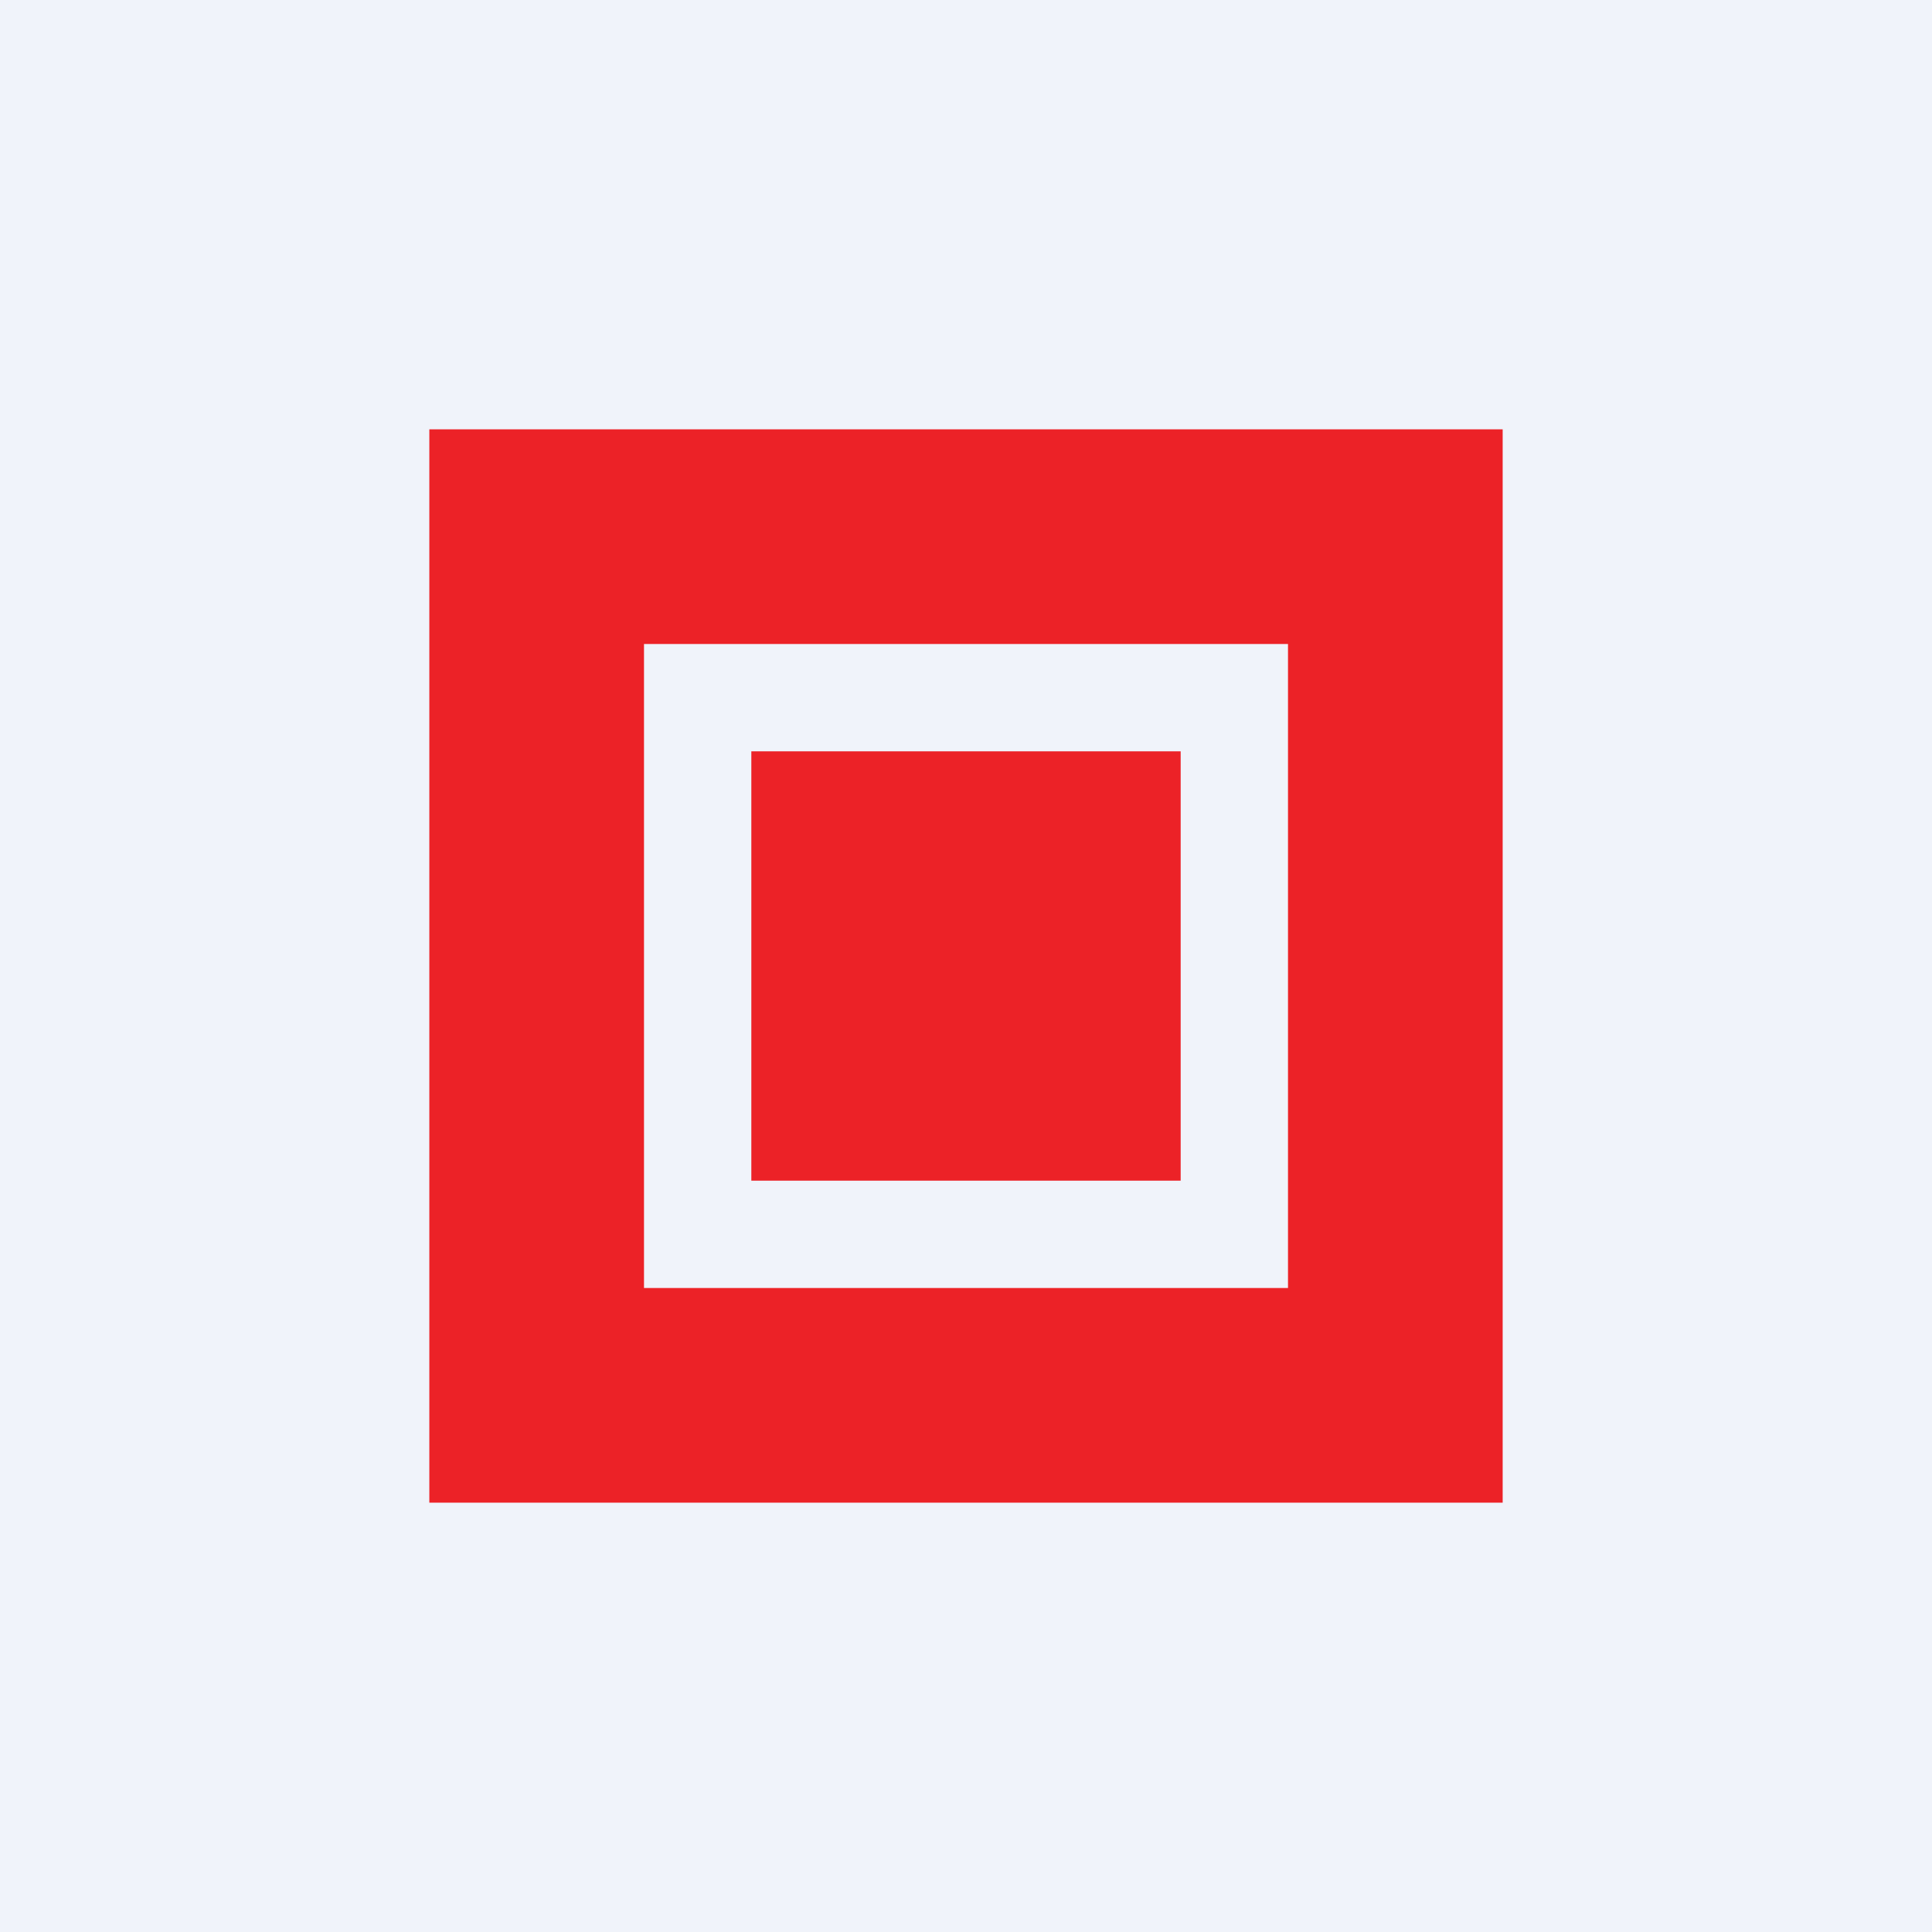
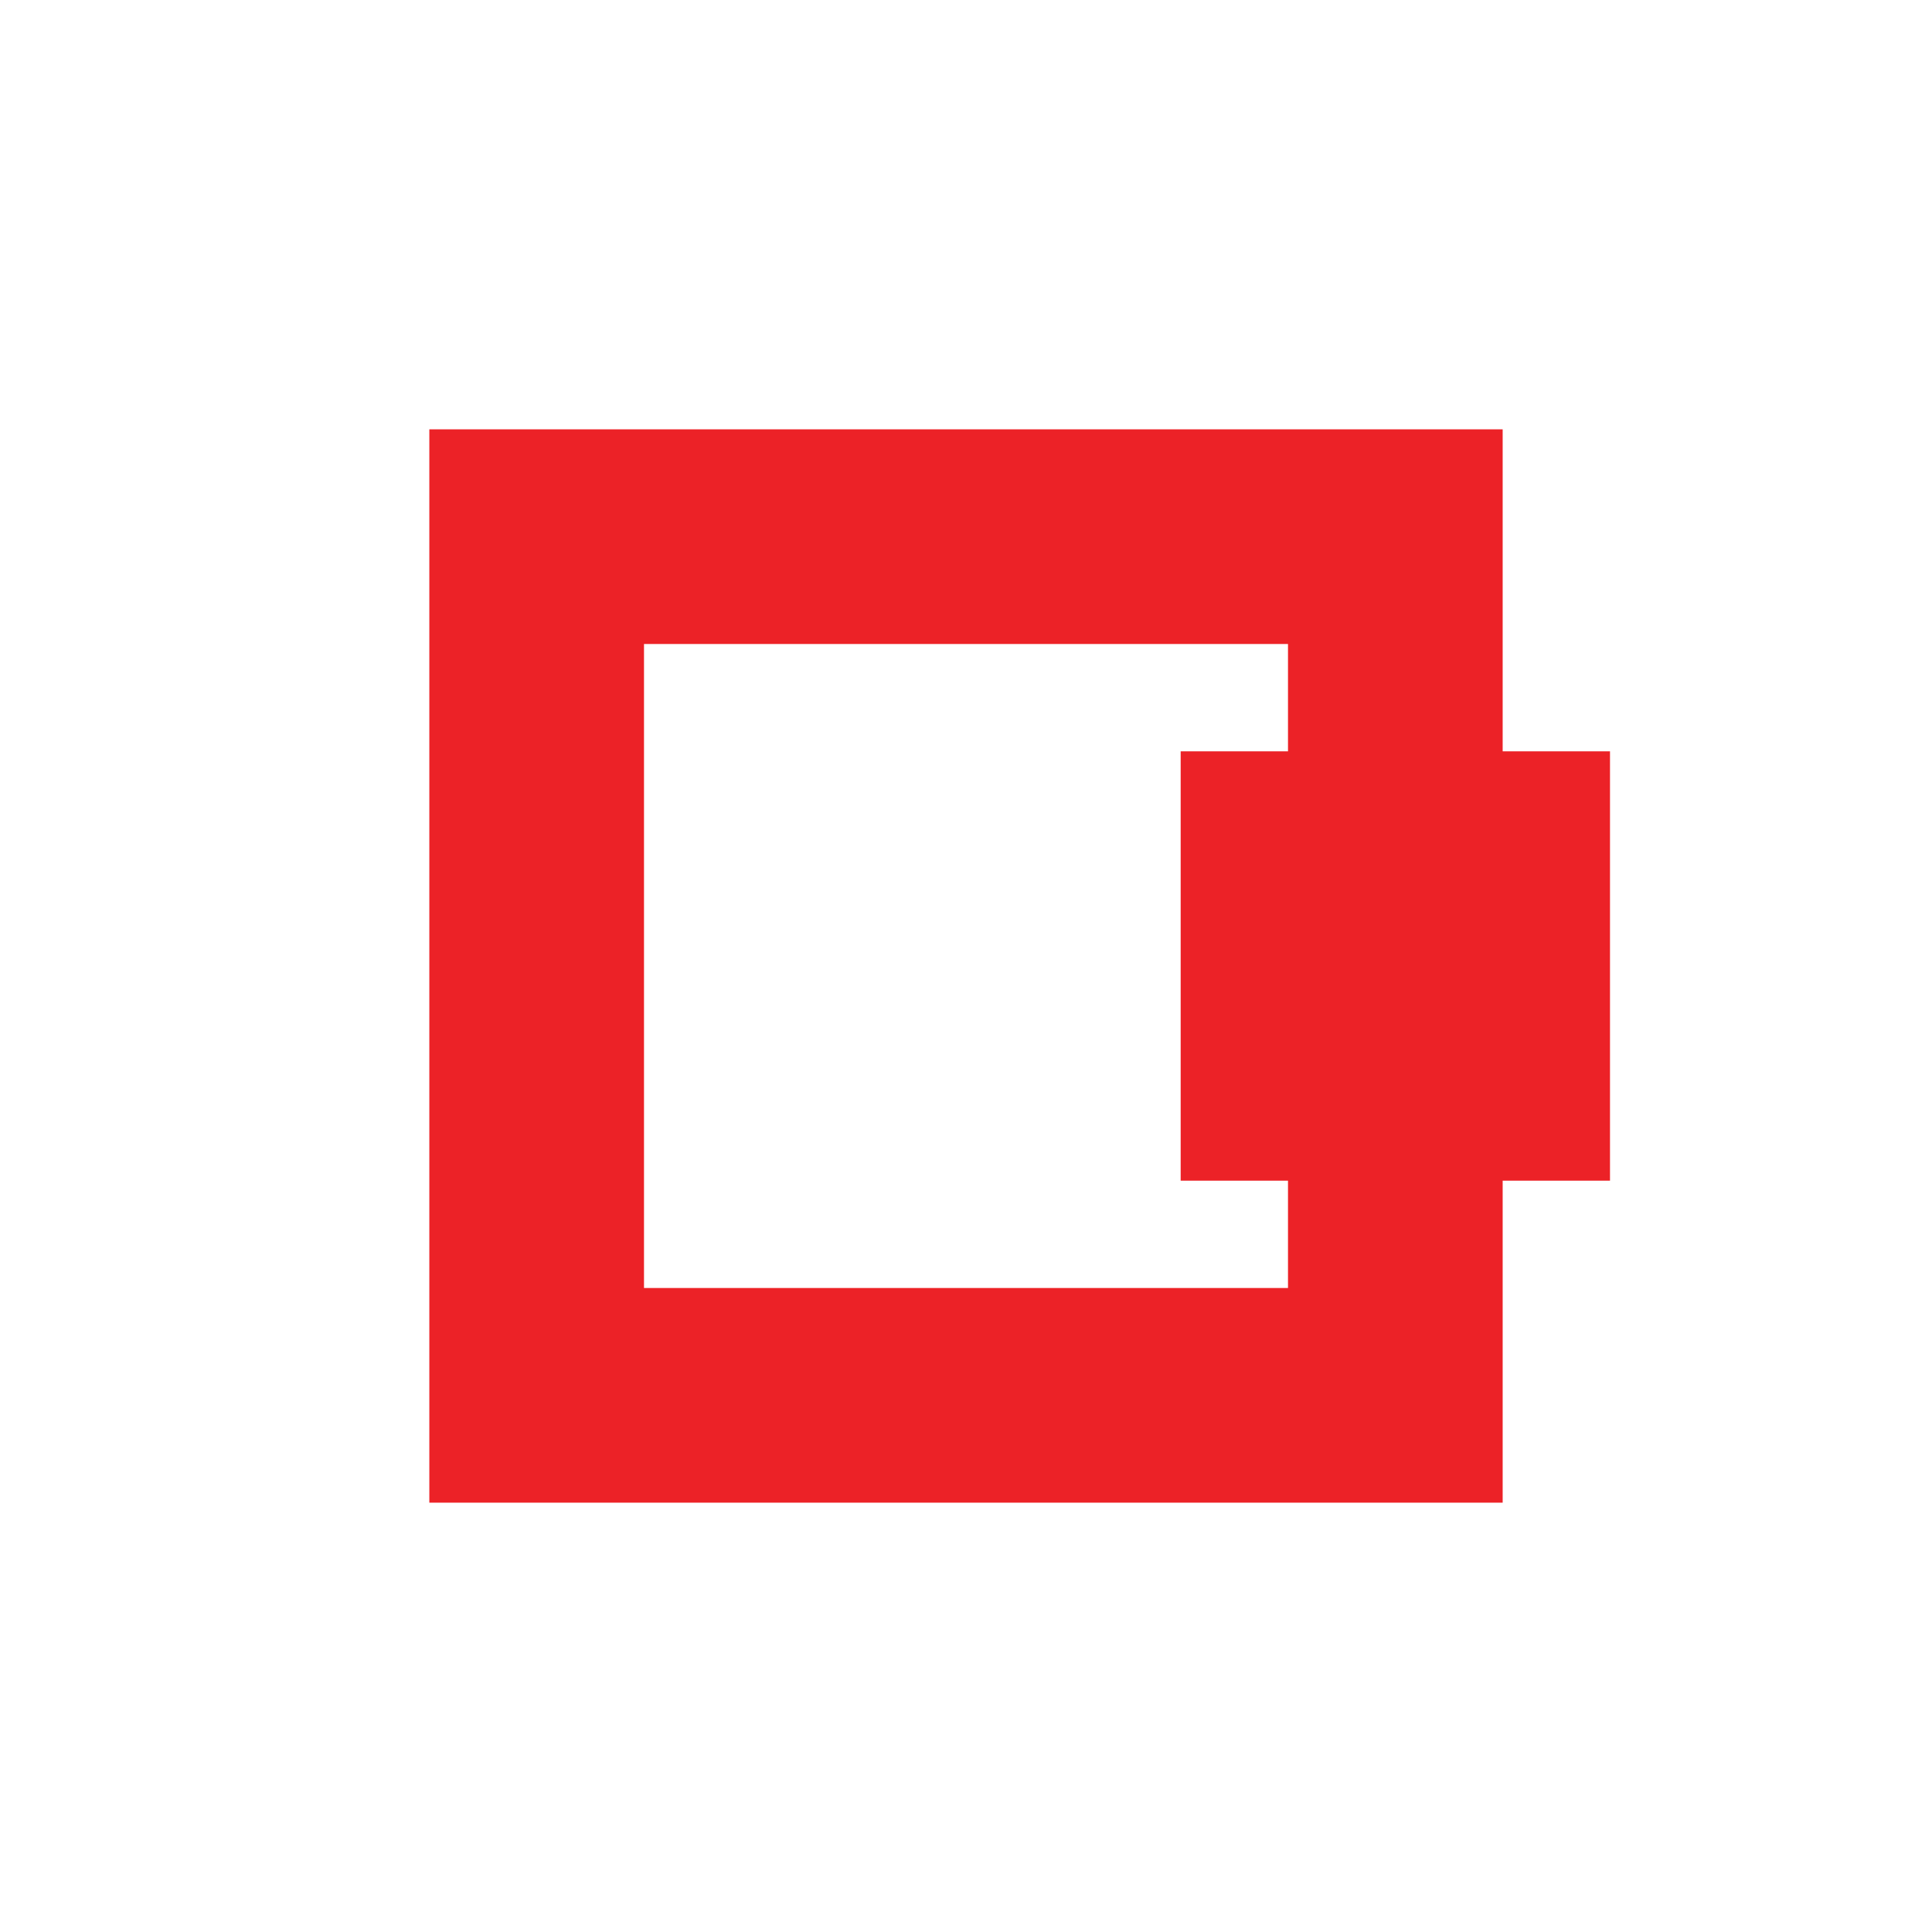
<svg xmlns="http://www.w3.org/2000/svg" width="18" height="18" viewBox="0 0 18 18">
-   <path fill="#F0F3FA" d="M0 0h18v18H0z" />
  <path d="M4 14h10V4H4v10Zm8-2H6V6h6v6Z" fill="#EC2227" />
-   <path d="M11 7H7v4h4V7Z" fill="#EC2227" />
+   <path d="M11 7v4h4V7Z" fill="#EC2227" />
</svg>